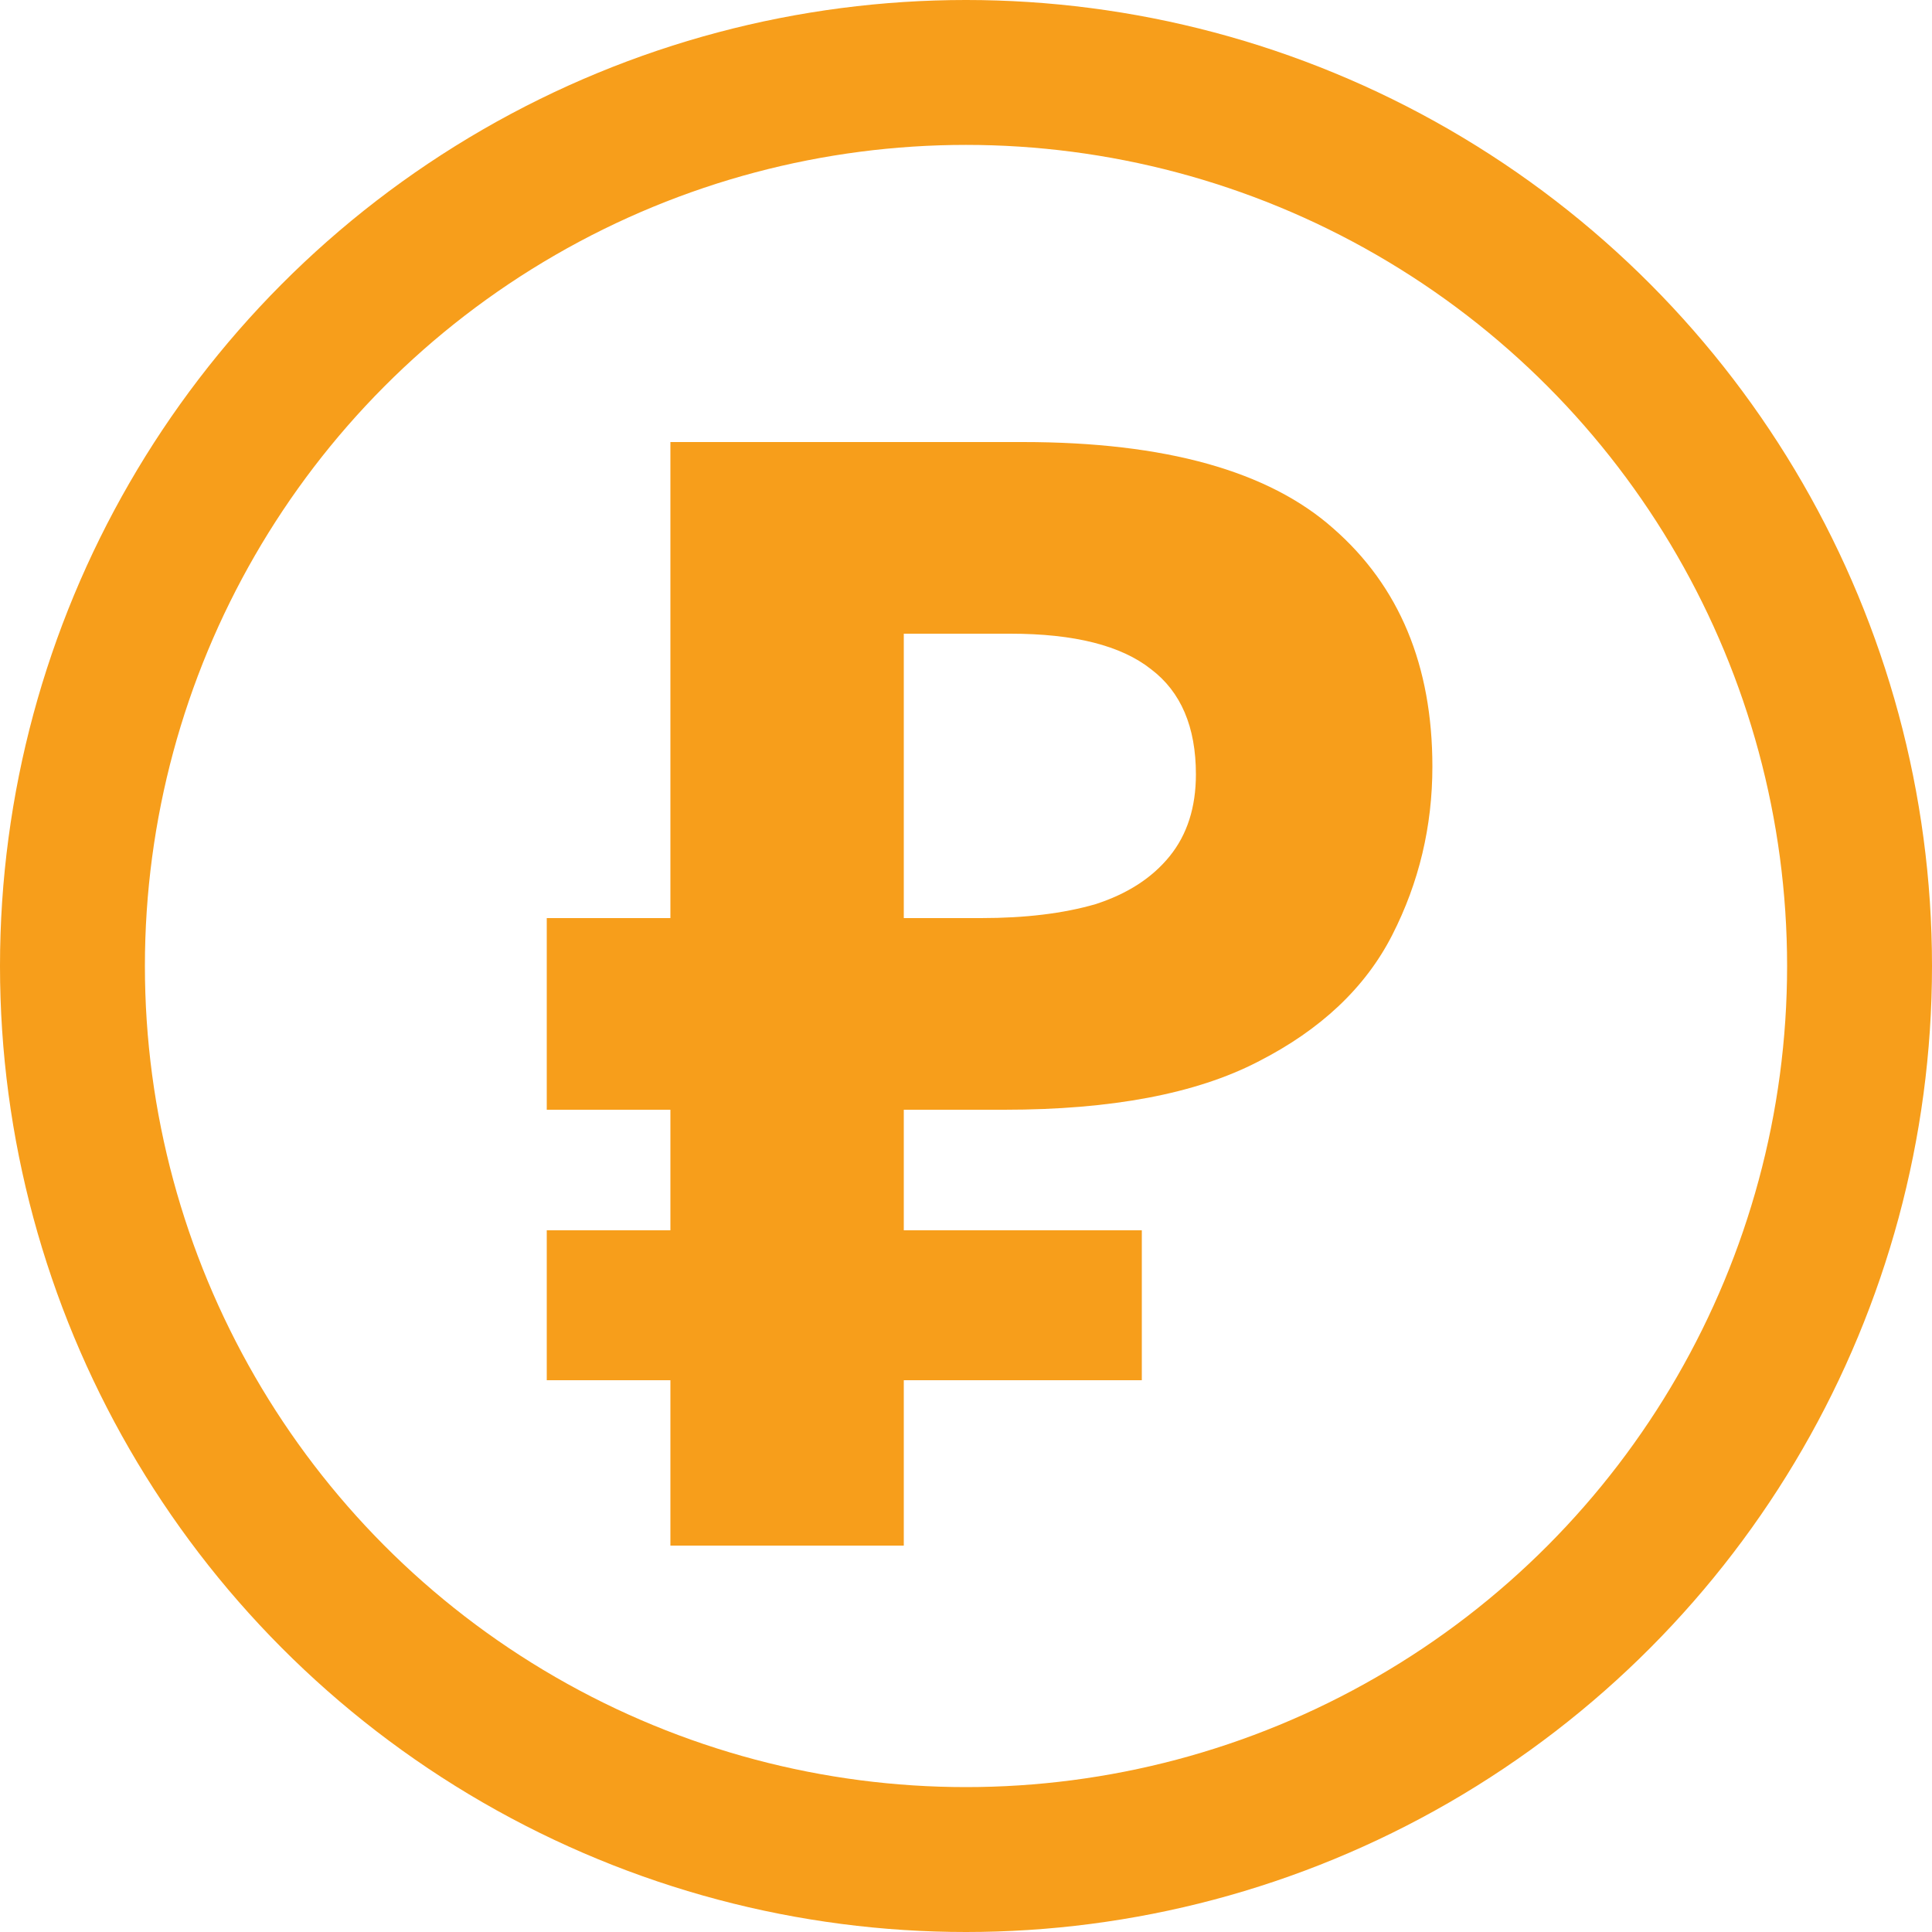
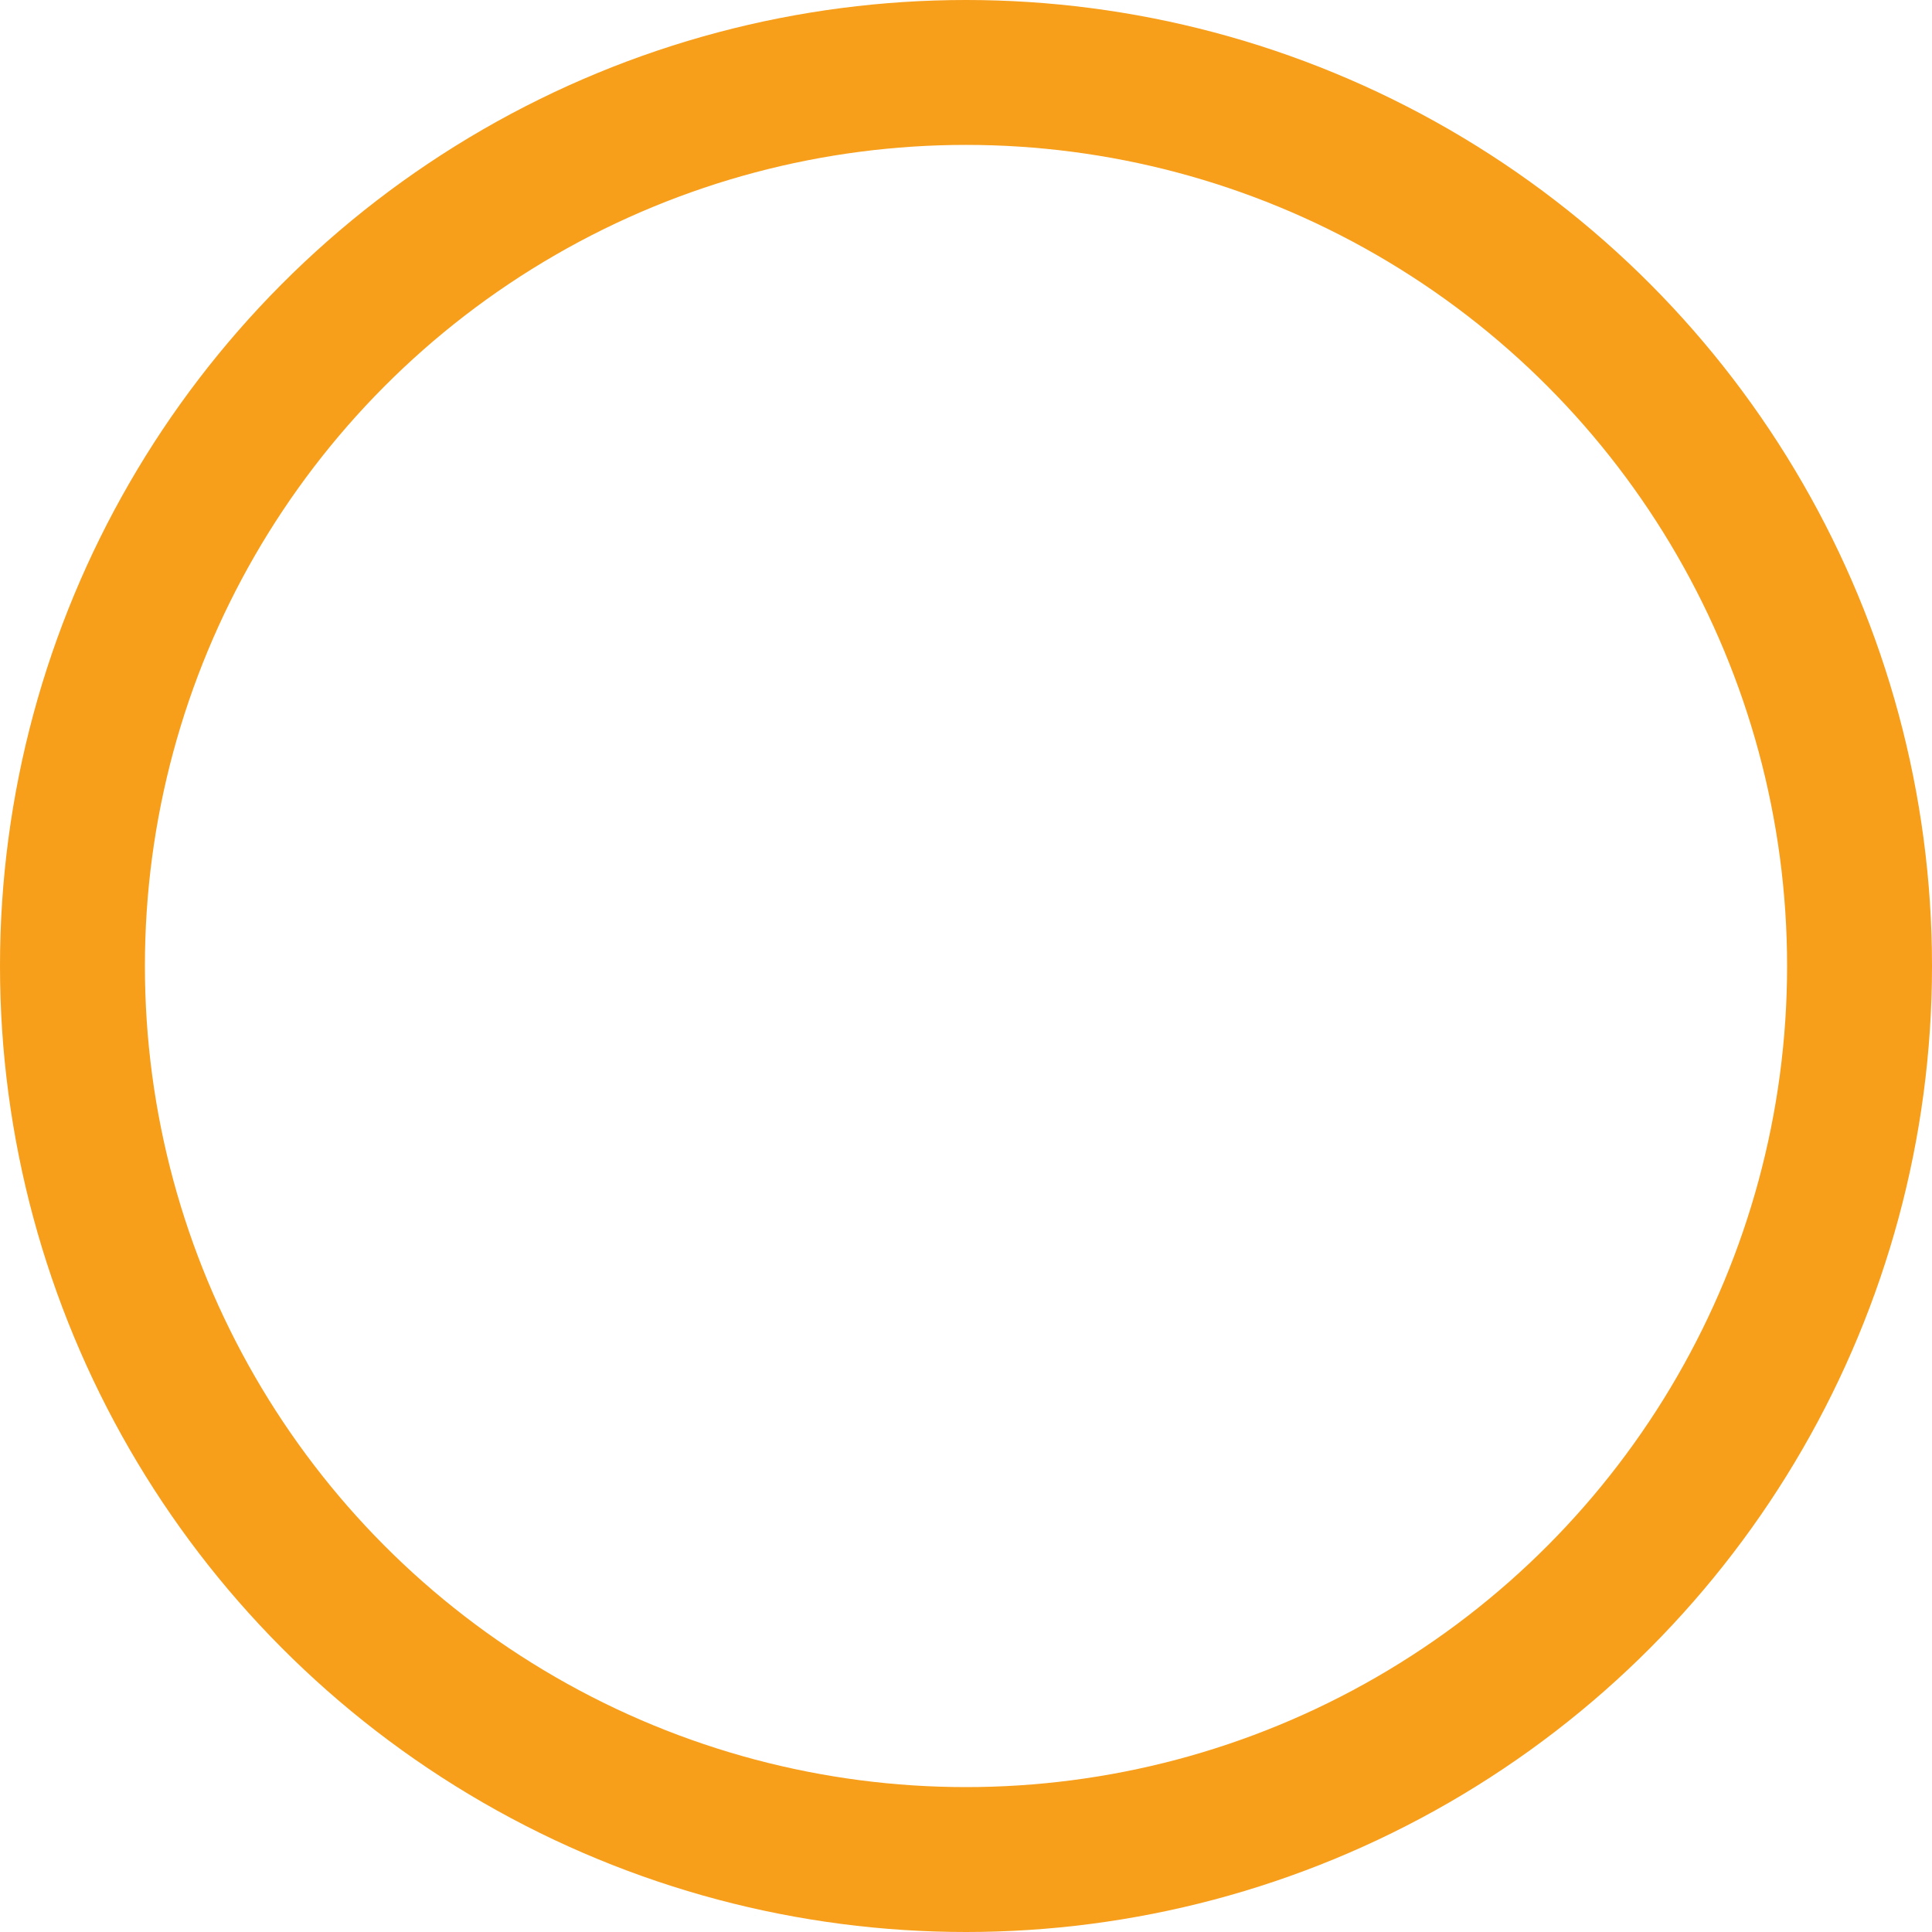
<svg xmlns="http://www.w3.org/2000/svg" width="40" height="40" viewBox="0 0 40 40" fill="none">
  <circle cx="20" cy="20" r="18.5" stroke="#F79E1B" stroke-width="3" />
-   <path d="M13.88 32V9.152H21.176C24.12 9.152 26.264 9.749 27.608 10.944C28.973 12.139 29.656 13.781 29.656 15.872C29.656 17.109 29.379 18.272 28.824 19.36C28.269 20.448 27.341 21.323 26.04 21.984C24.76 22.645 23.011 22.976 20.792 22.976H18.712V32H13.88ZM11.32 28.576V25.472H23.64V28.576H11.32ZM11.32 22.976V19.008H20.696V22.976H11.32ZM20.312 19.008C21.229 19.008 22.019 18.912 22.68 18.72C23.341 18.507 23.853 18.176 24.216 17.728C24.579 17.28 24.76 16.715 24.76 16.032C24.76 15.051 24.451 14.325 23.832 13.856C23.213 13.365 22.243 13.12 20.92 13.12H18.712V19.008H20.312Z" fill="#F79E1B" />
</svg>